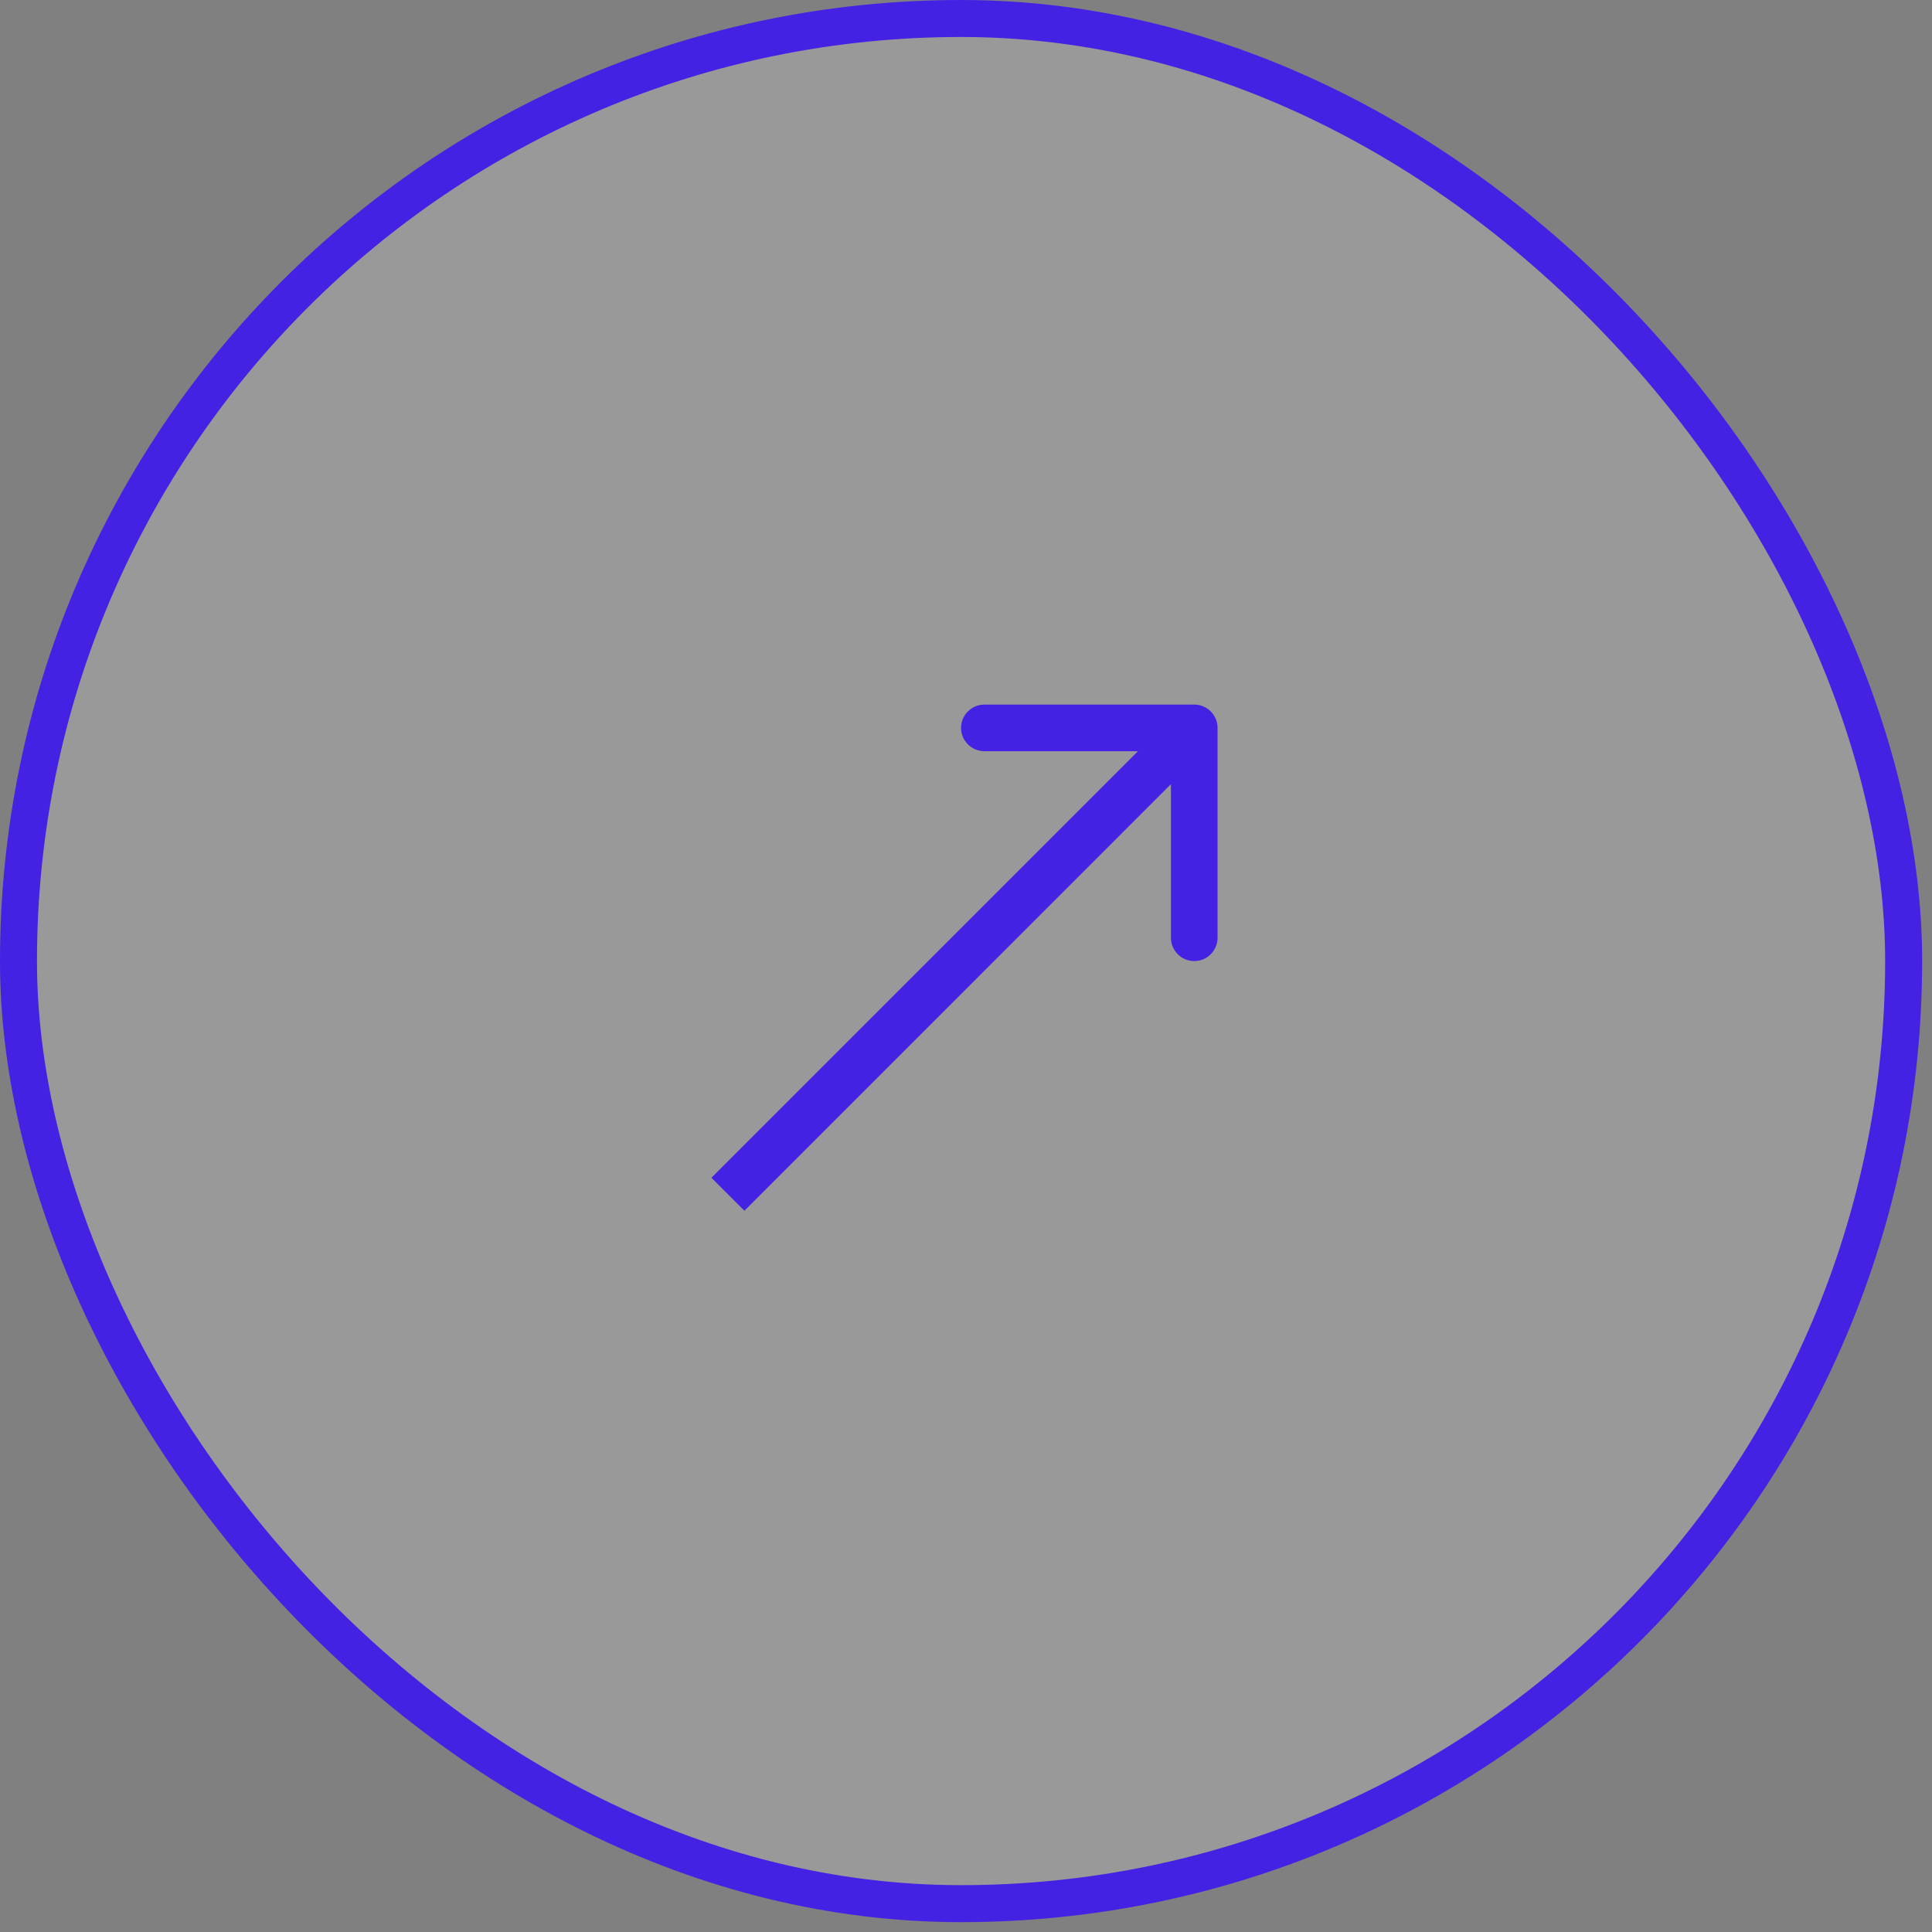
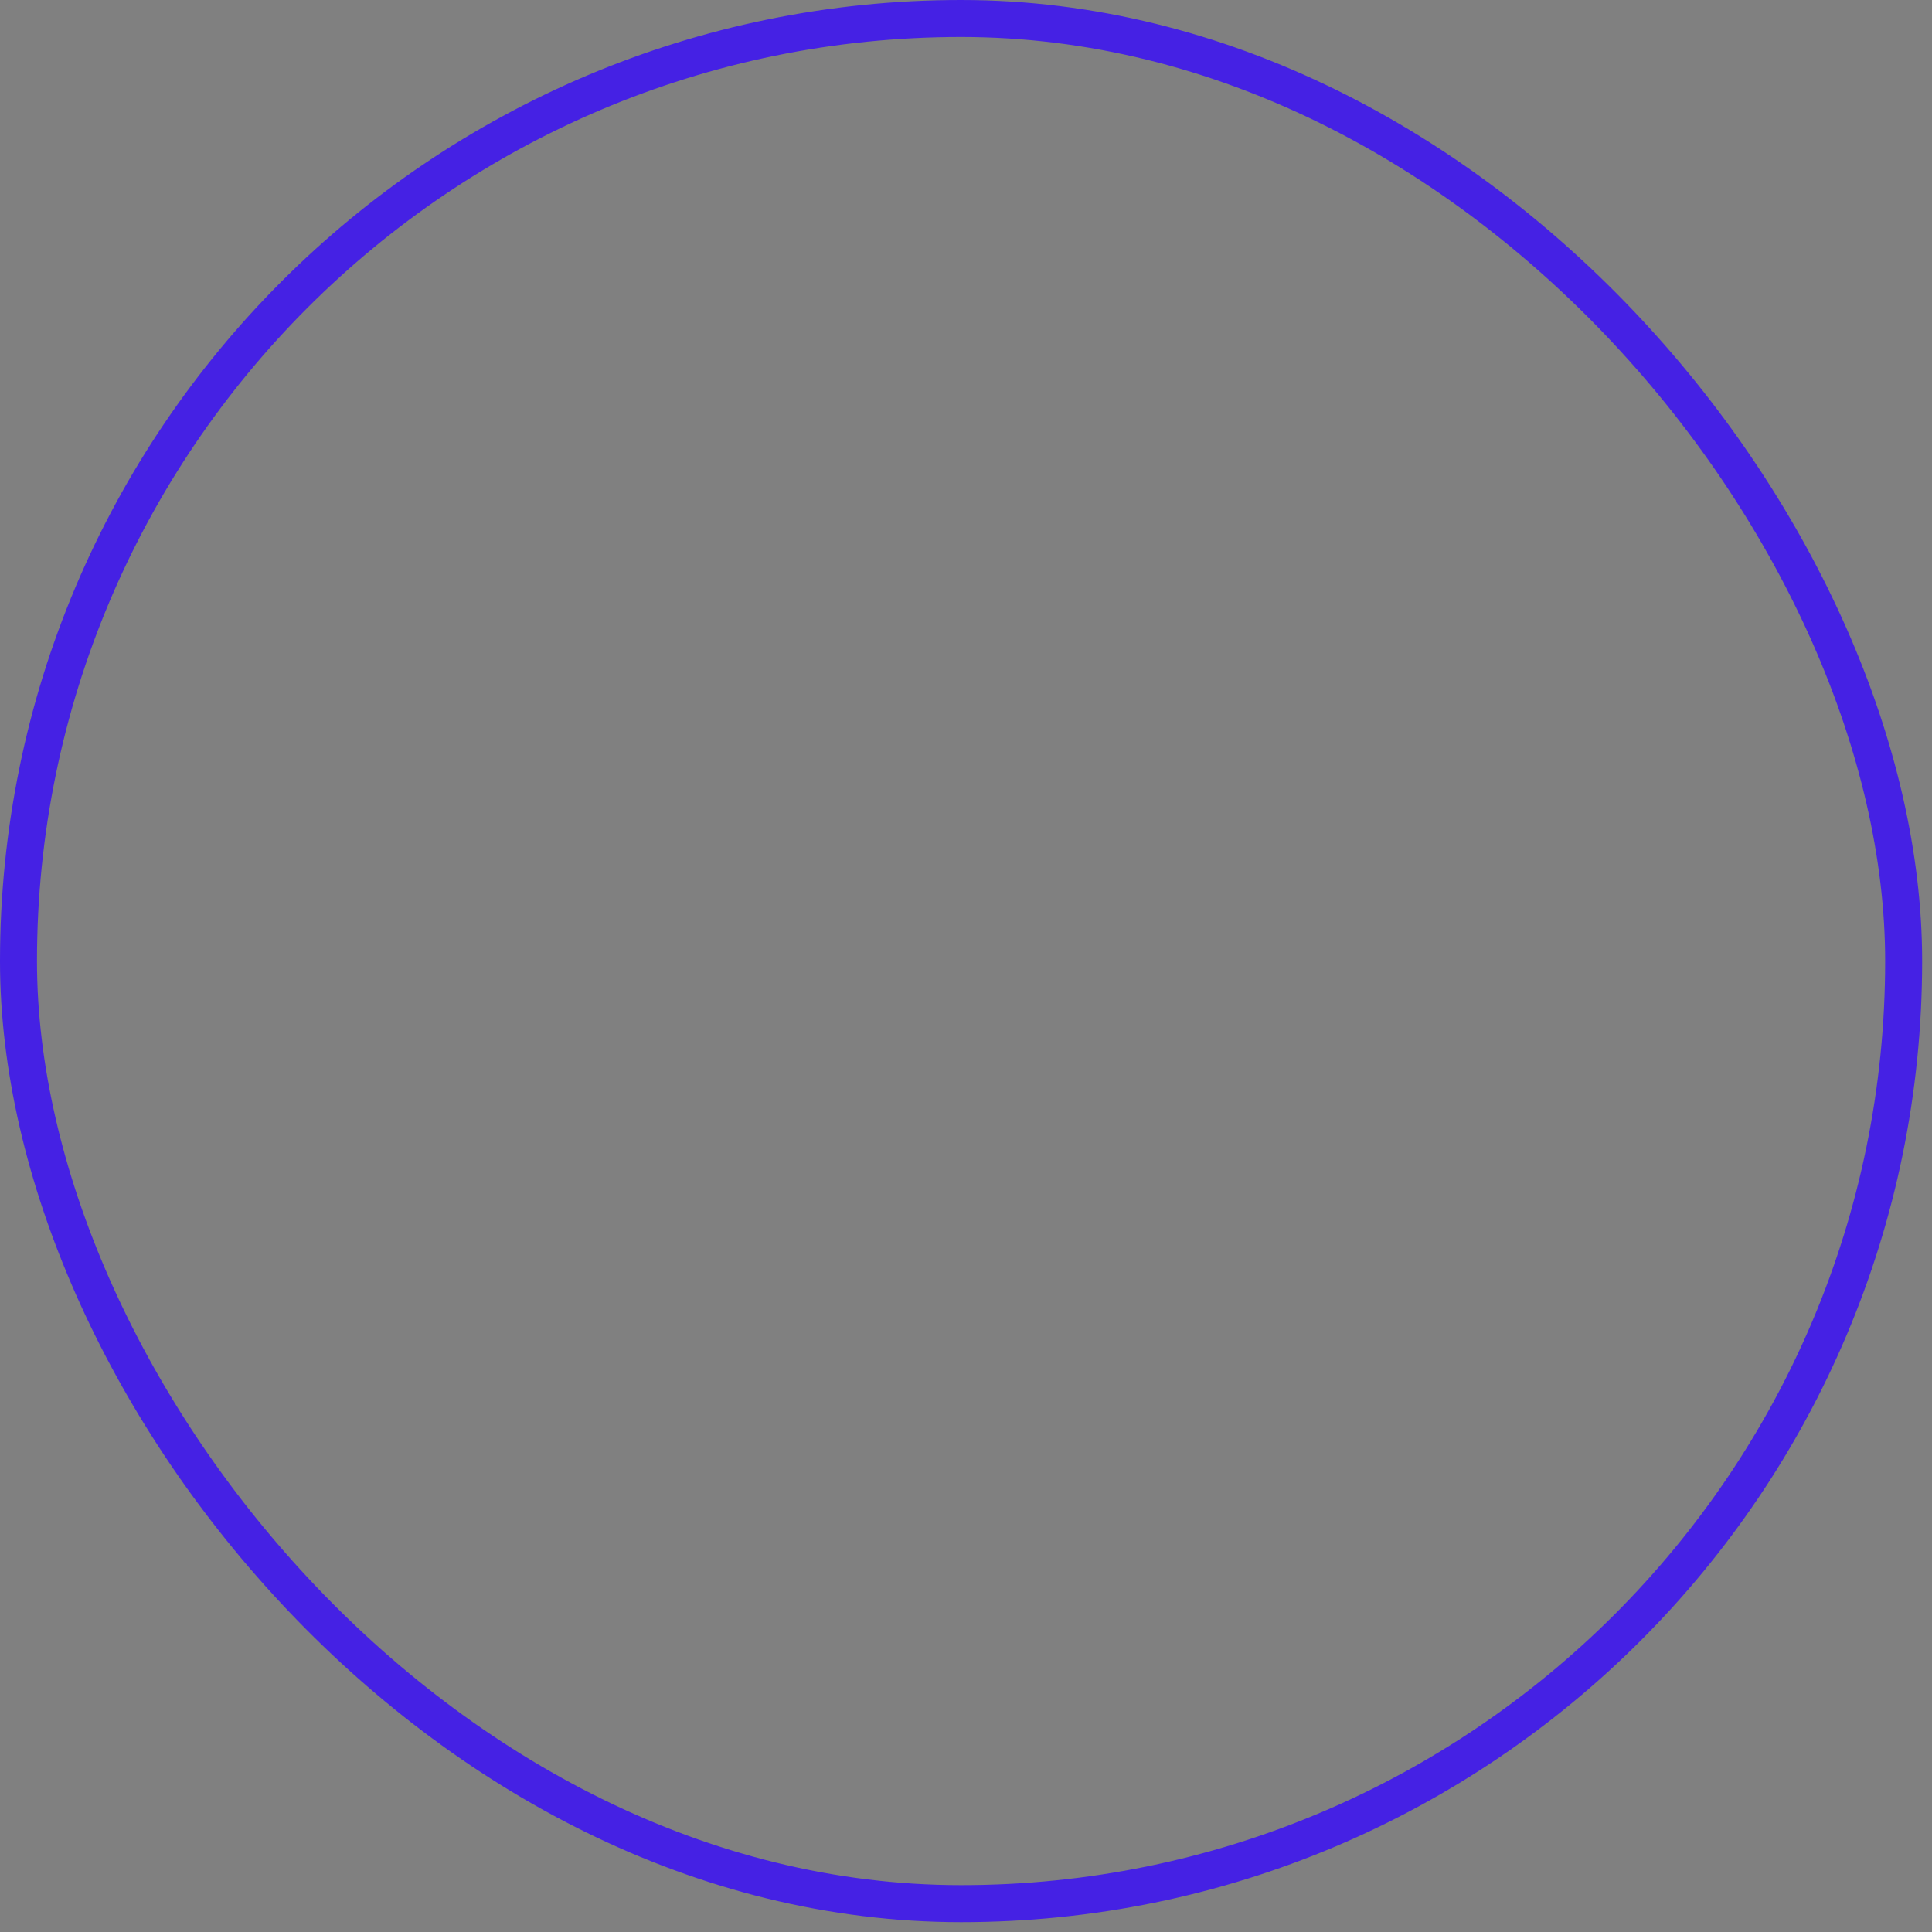
<svg xmlns="http://www.w3.org/2000/svg" width="49" height="49" viewBox="0 0 49 49" fill="none">
  <rect x="0" y="0" width="49" height="49" fill="#808080" stroke="none" />
-   <rect x="0.469" y="0.469" width="47.812" height="47.812" rx="23.906" fill="white" fill-opacity="0.2" />
  <rect x="0.469" y="0.469" width="47.812" height="47.812" rx="23.906" stroke="#4521E4" stroke-width="0.938" />
  <g clip-path="url(#clip0_280_94)">
-     <path d="M30.88 18.461C30.88 18.134 30.616 17.87 30.289 17.87L24.967 17.87C24.64 17.87 24.375 18.134 24.375 18.461C24.375 18.788 24.64 19.052 24.967 19.052L29.698 19.052L29.698 23.783C29.698 24.11 29.962 24.375 30.289 24.375C30.616 24.375 30.88 24.11 30.88 23.783L30.88 18.461ZM18.461 30.289L18.88 30.707L30.707 18.879L30.289 18.461L29.871 18.043L18.043 29.87L18.461 30.289Z" fill="#4521E4" />
-   </g>
+     </g>
  <defs>
    <clipPath id="clip0_280_94">
-       <rect width="28.386" height="28.386" fill="white" transform="translate(10.182 10.182)" />
-     </clipPath>
+       </clipPath>
  </defs>
</svg>